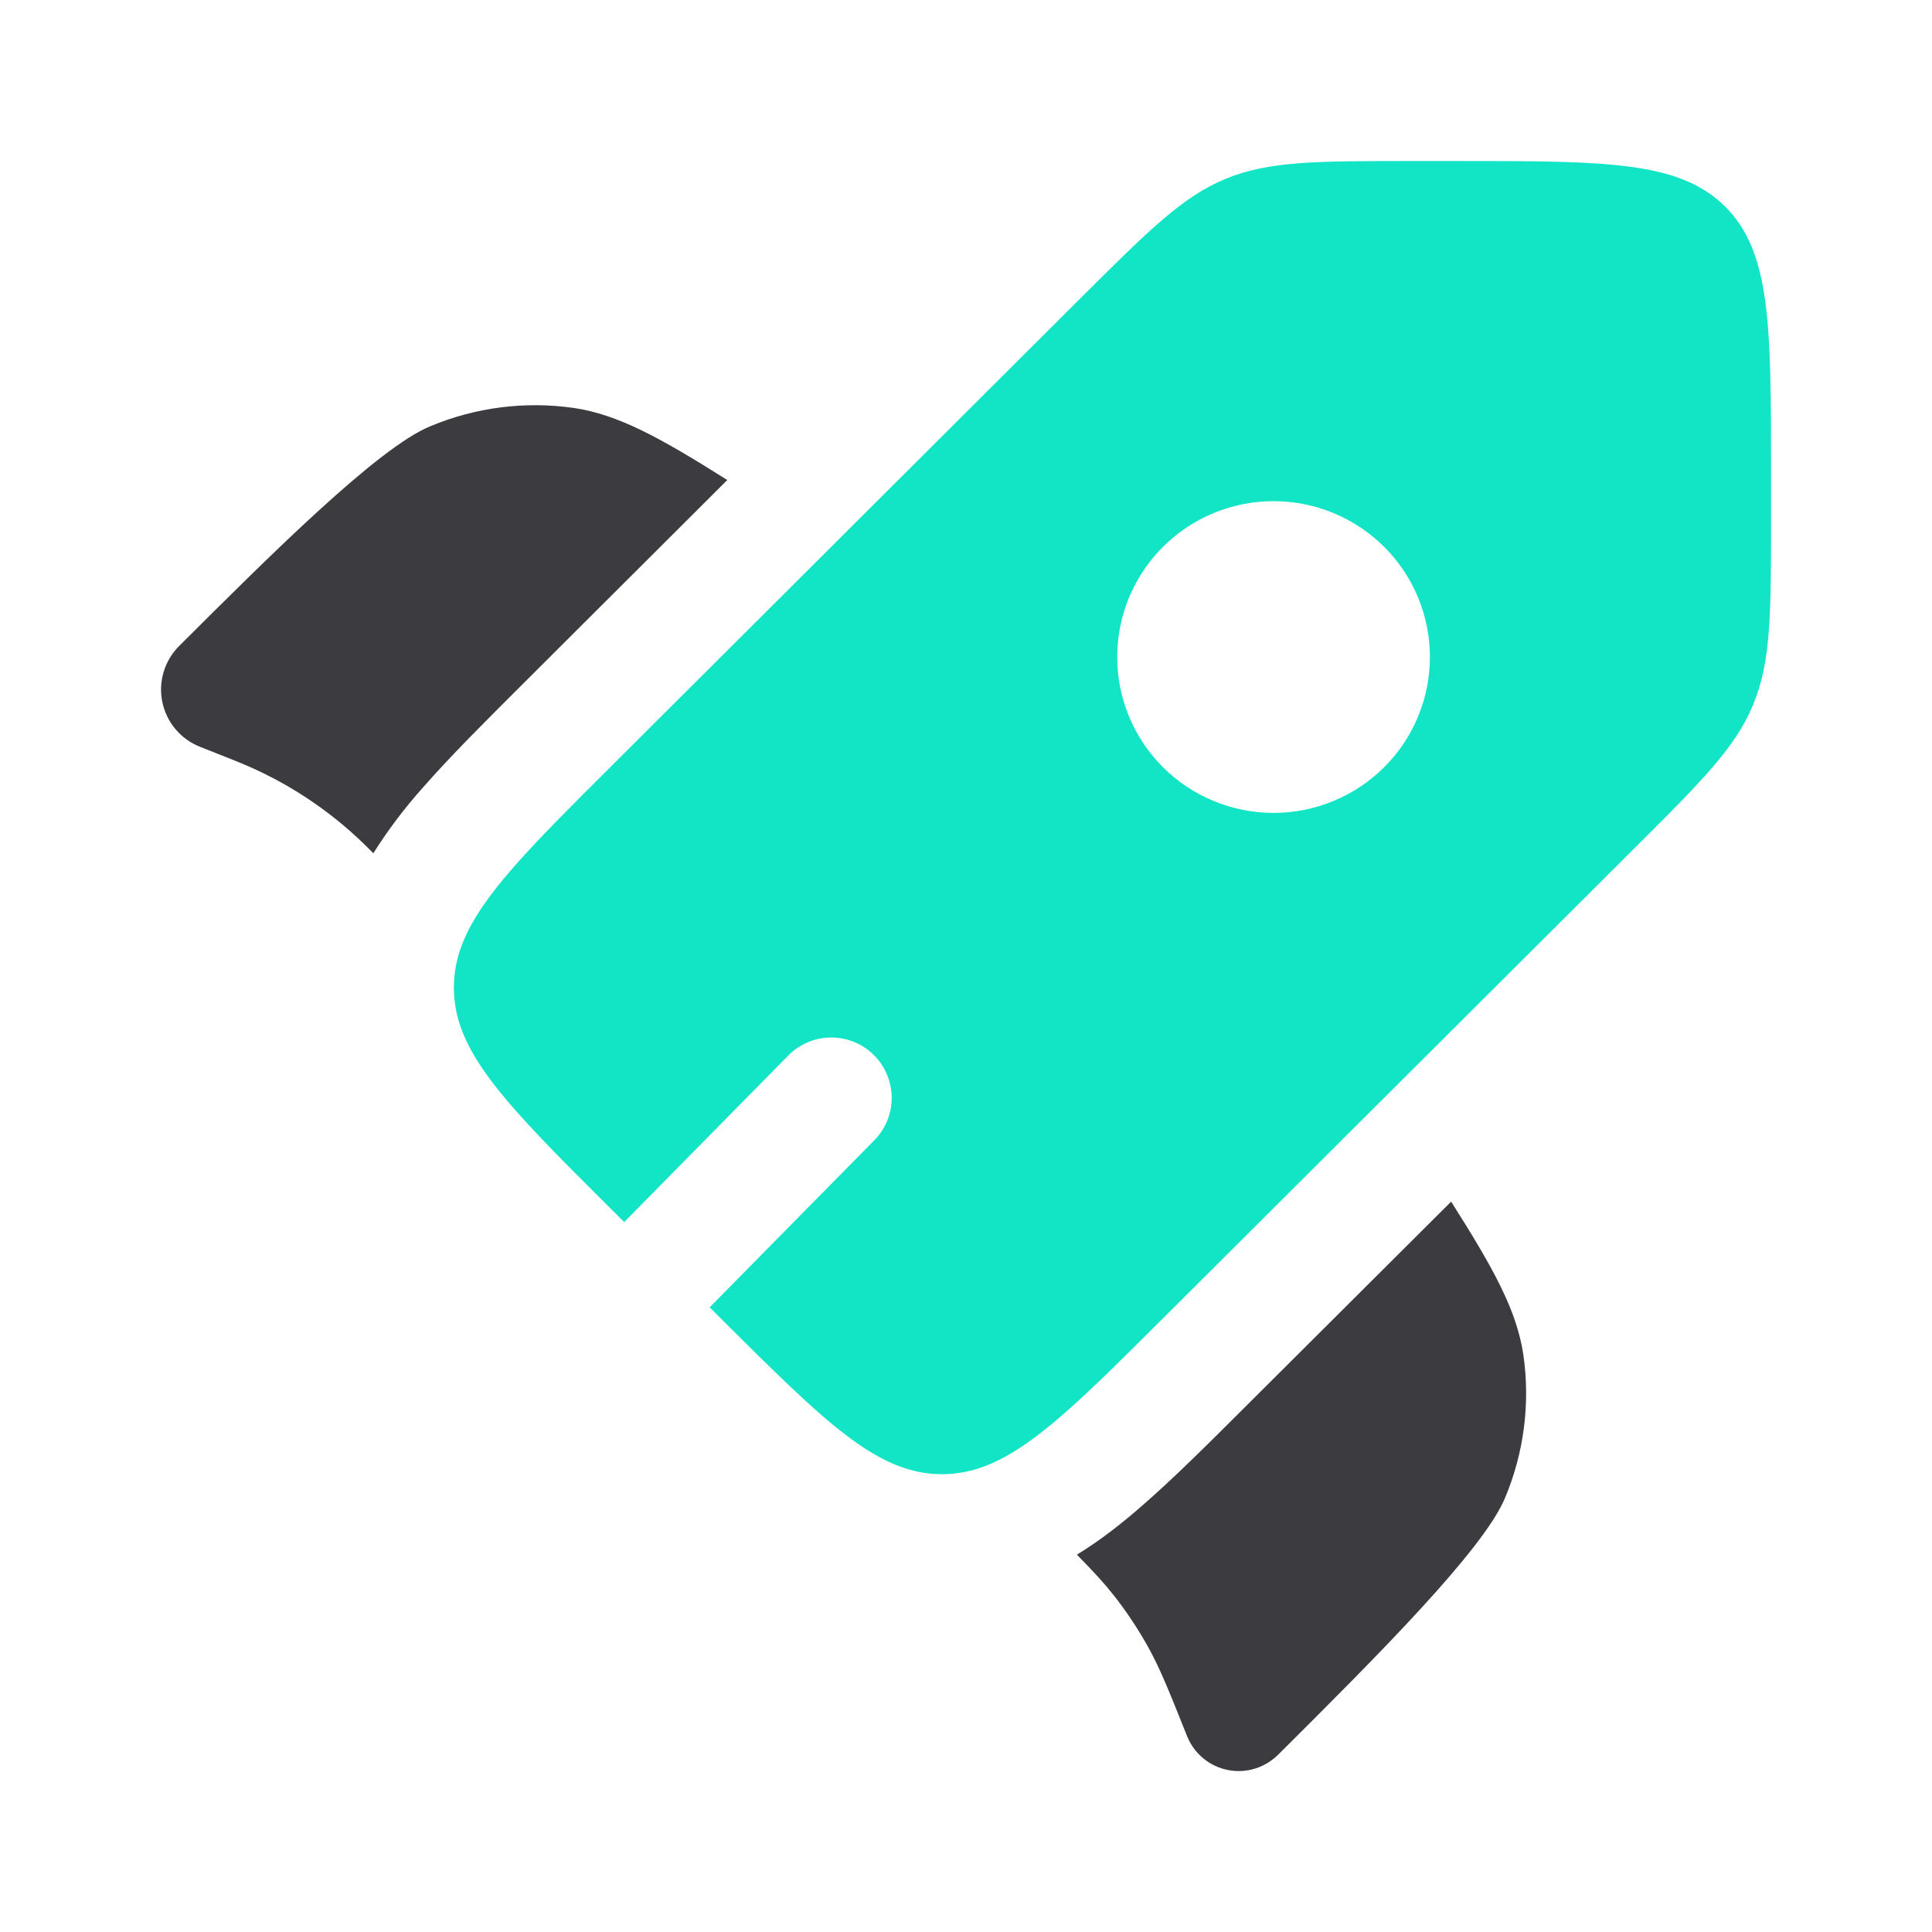
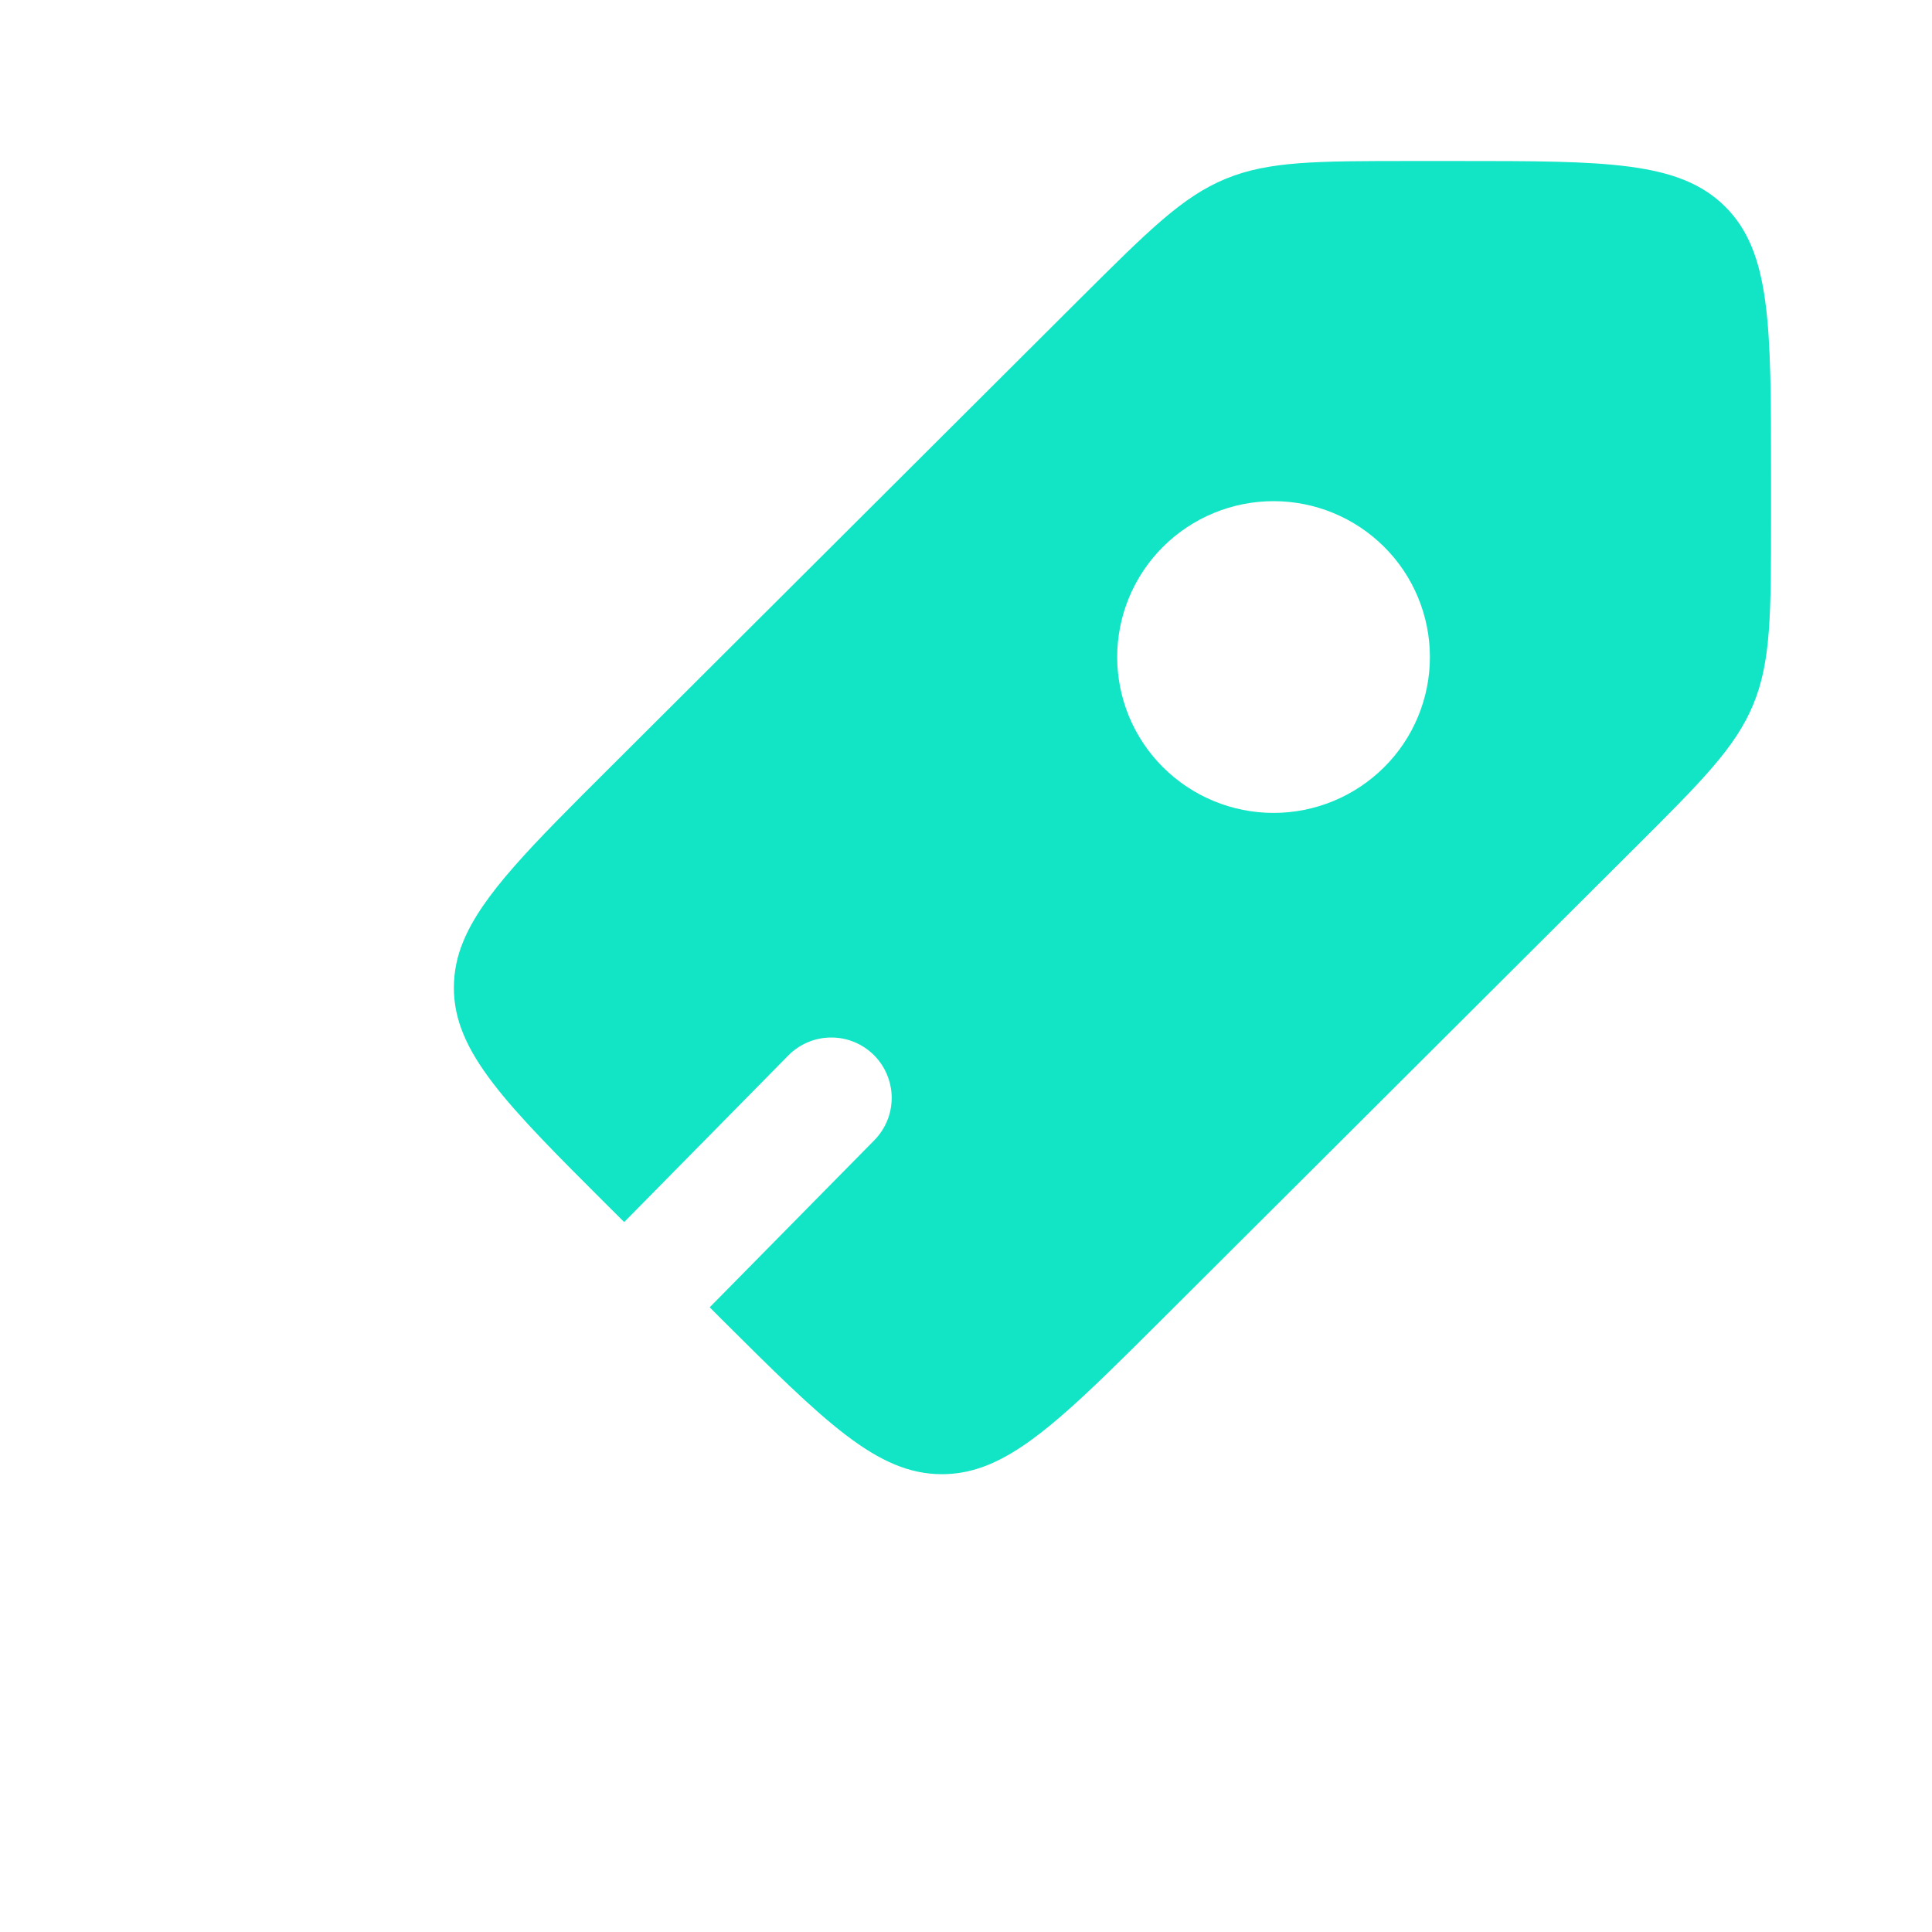
<svg xmlns="http://www.w3.org/2000/svg" width="50" height="50" viewBox="0 0 50 50" fill="none">
  <path fill-rule="evenodd" clip-rule="evenodd" d="M30.098 34.119L42.279 21.973C44.034 20.225 44.911 19.35 45.371 18.239C45.834 17.125 45.834 15.889 45.834 13.417V12.235C45.834 8.431 45.834 6.529 44.648 5.348C43.463 4.167 41.556 4.167 37.742 4.167H36.554C34.075 4.167 32.836 4.167 31.721 4.627C30.604 5.087 29.727 5.962 27.971 7.71L15.792 19.856C13.742 21.898 12.471 23.167 11.979 24.39C11.826 24.761 11.747 25.159 11.746 25.56C11.746 27.231 13.094 28.577 15.792 31.267L16.154 31.627L20.4 27.317C20.544 27.17 20.716 27.054 20.905 26.974C21.094 26.894 21.297 26.852 21.502 26.851C21.707 26.849 21.911 26.888 22.101 26.965C22.291 27.042 22.464 27.156 22.611 27.3C22.757 27.444 22.873 27.615 22.953 27.805C23.033 27.994 23.075 28.197 23.077 28.402C23.078 28.607 23.04 28.811 22.962 29.001C22.885 29.191 22.771 29.364 22.627 29.51L18.367 33.833L18.652 34.119C21.35 36.806 22.7 38.152 24.375 38.152C24.746 38.152 25.1 38.087 25.456 37.956C26.713 37.494 27.996 36.215 30.098 34.119ZM35.821 19.856C35.061 20.613 34.032 21.038 32.96 21.038C31.887 21.038 30.858 20.613 30.098 19.856C29.723 19.482 29.425 19.038 29.221 18.548C29.018 18.059 28.913 17.534 28.913 17.004C28.913 16.474 29.018 15.949 29.221 15.46C29.425 14.97 29.723 14.526 30.098 14.152C30.858 13.395 31.887 12.97 32.96 12.97C34.032 12.97 35.061 13.395 35.821 14.152C36.197 14.526 36.495 14.97 36.698 15.46C36.901 15.949 37.006 16.474 37.006 17.004C37.006 17.534 36.901 18.059 36.698 18.548C36.495 19.038 36.197 19.482 35.821 19.856Z" fill="#11E5C5" />
-   <path d="M18.822 12.423L13.524 17.708C12.551 18.679 11.657 19.569 10.951 20.375C10.474 20.907 10.042 21.479 9.661 22.083L9.611 22.031L9.413 21.835C8.492 20.942 7.409 20.232 6.222 19.744L5.965 19.64L5.176 19.327C4.93 19.23 4.712 19.073 4.542 18.871C4.372 18.669 4.255 18.428 4.201 18.169C4.147 17.91 4.159 17.642 4.235 17.389C4.311 17.136 4.449 16.905 4.636 16.719C6.97 14.39 9.772 11.596 11.126 11.035C12.301 10.542 13.589 10.377 14.851 10.558C15.988 10.727 17.063 11.312 18.822 12.423ZM27.87 40.235C28.297 40.669 28.578 40.975 28.836 41.302C29.174 41.733 29.476 42.192 29.74 42.673C30.036 43.215 30.267 43.792 30.728 44.948C30.819 45.166 30.962 45.359 31.145 45.509C31.328 45.659 31.544 45.761 31.776 45.807C32.008 45.853 32.248 45.842 32.474 45.773C32.7 45.705 32.906 45.581 33.074 45.415L33.249 45.242C35.582 42.915 38.384 40.121 38.947 38.773C39.441 37.602 39.606 36.318 39.424 35.06C39.255 33.925 38.67 32.852 37.555 31.098L32.238 36.398C31.242 37.392 30.33 38.302 29.503 39.015C29.009 39.444 28.468 39.869 27.87 40.235Z" fill="#3C3C40" />
</svg>